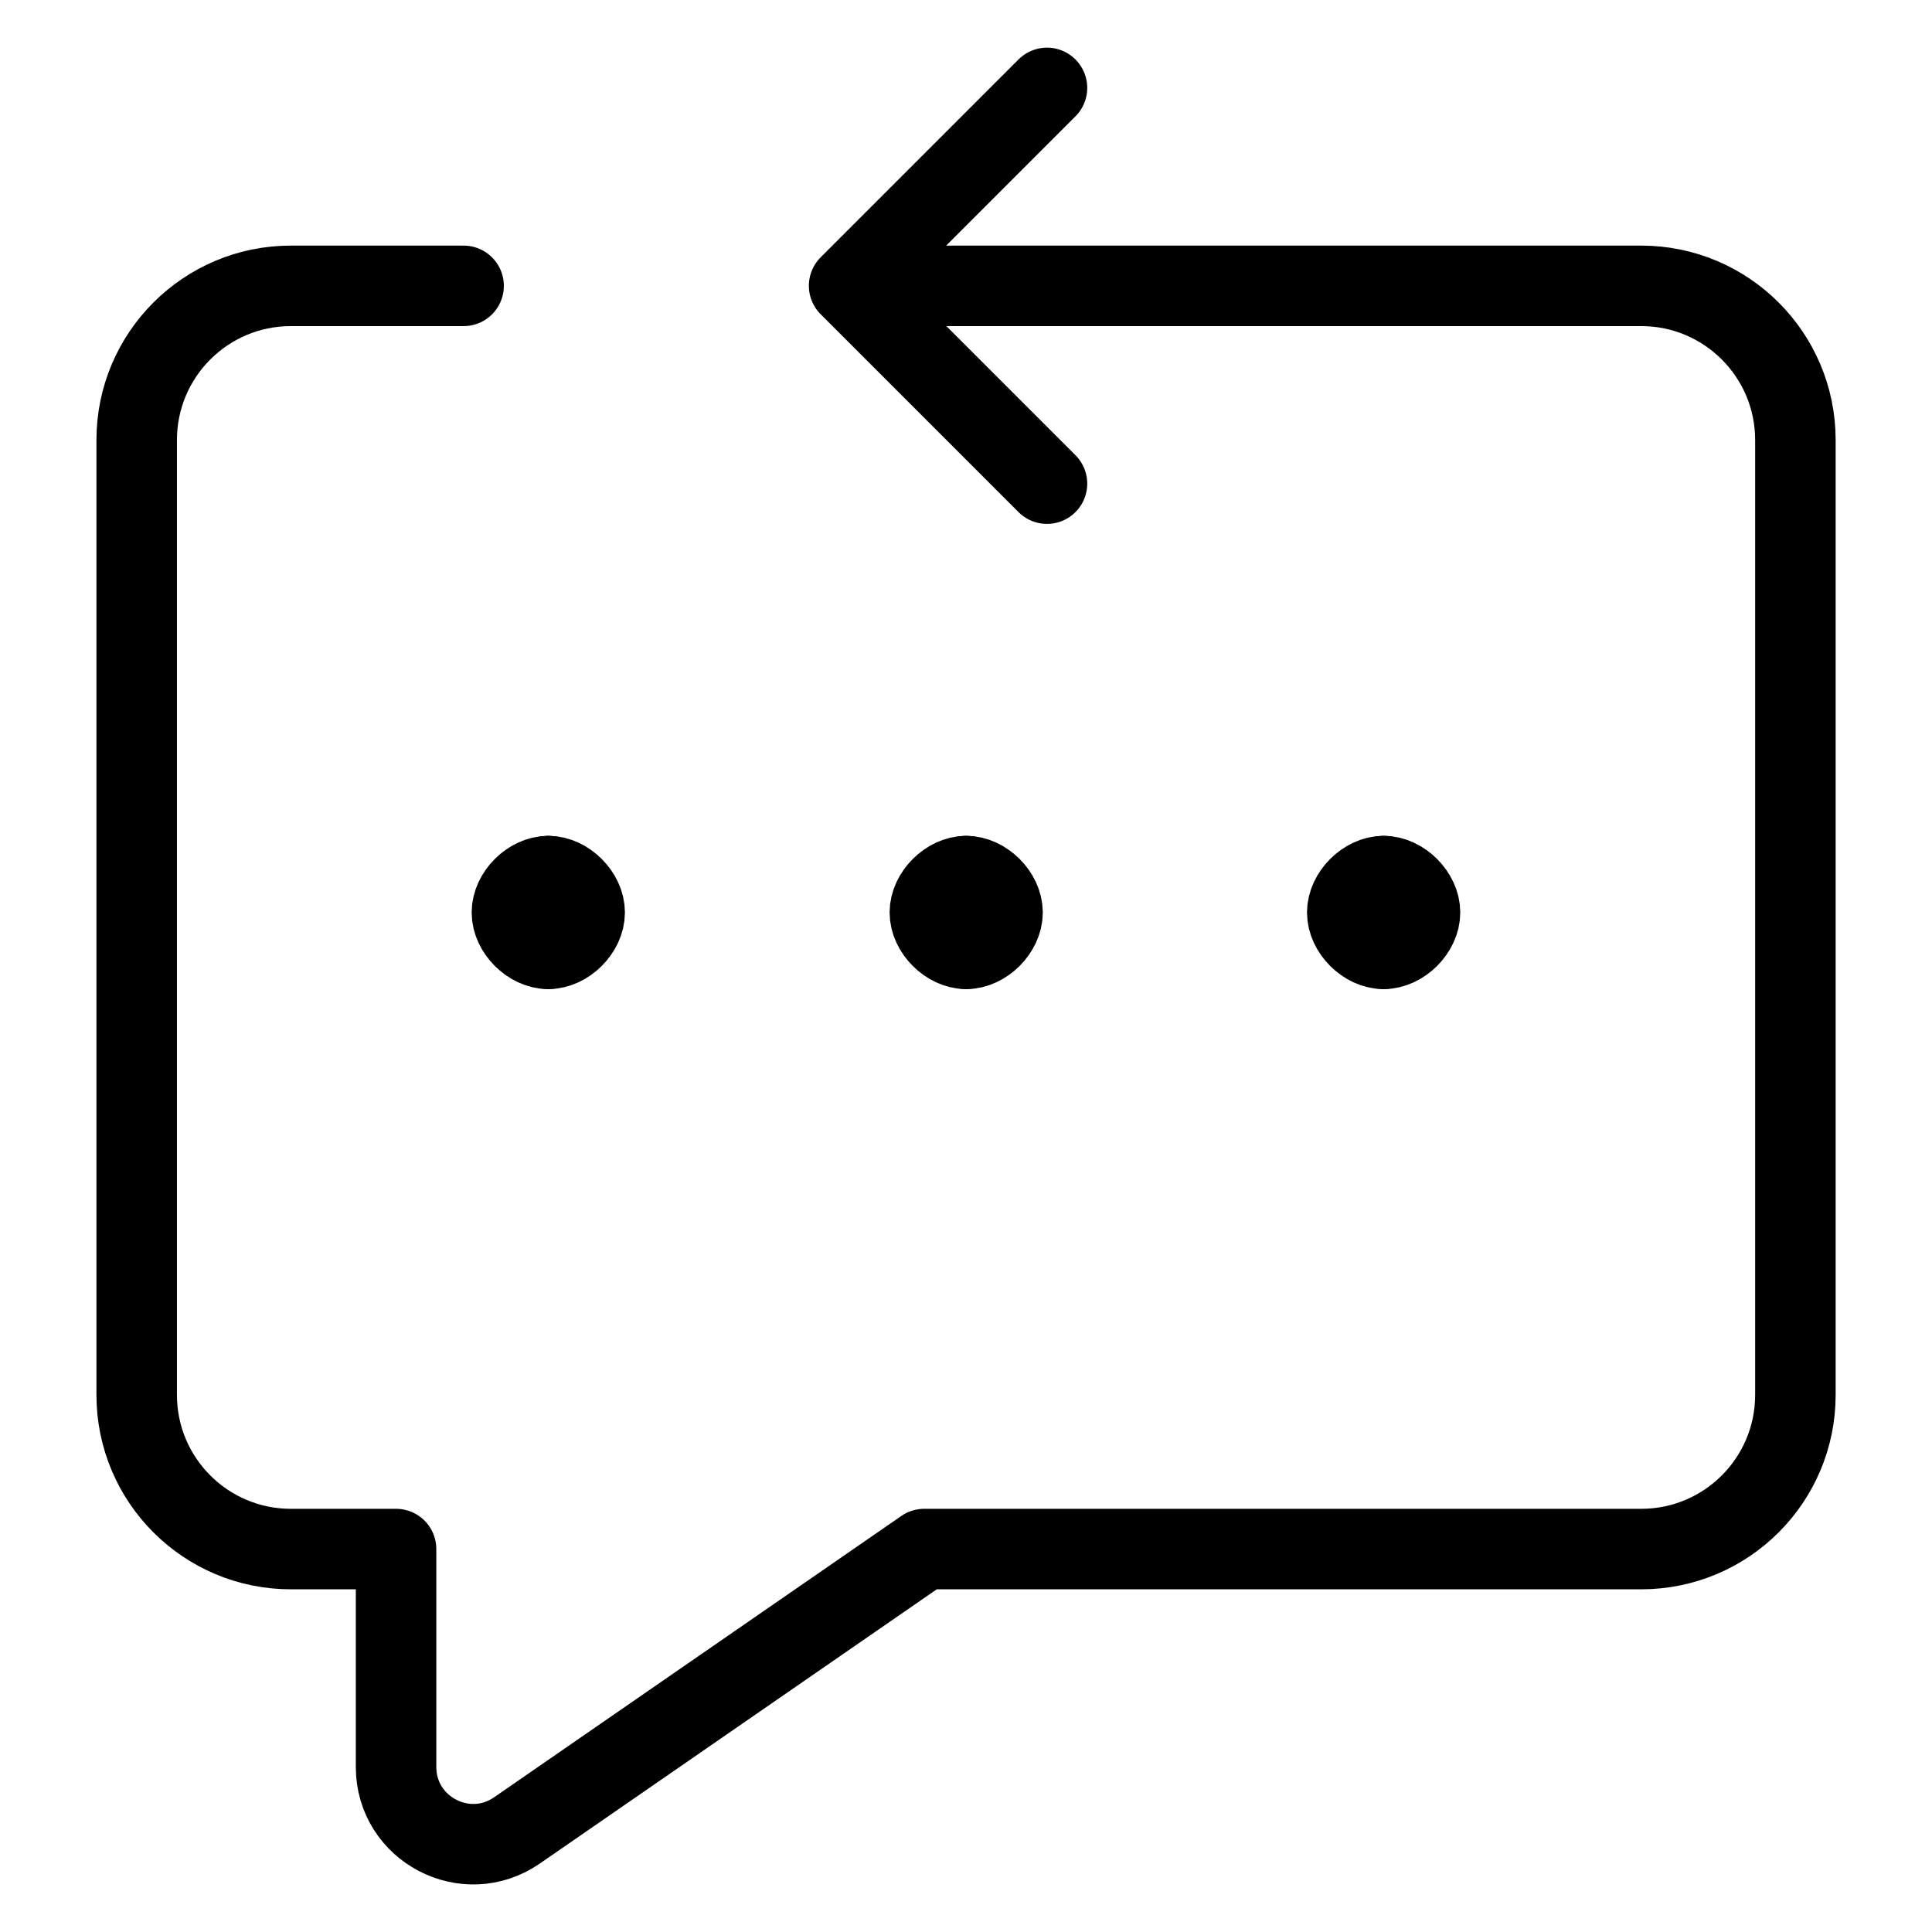
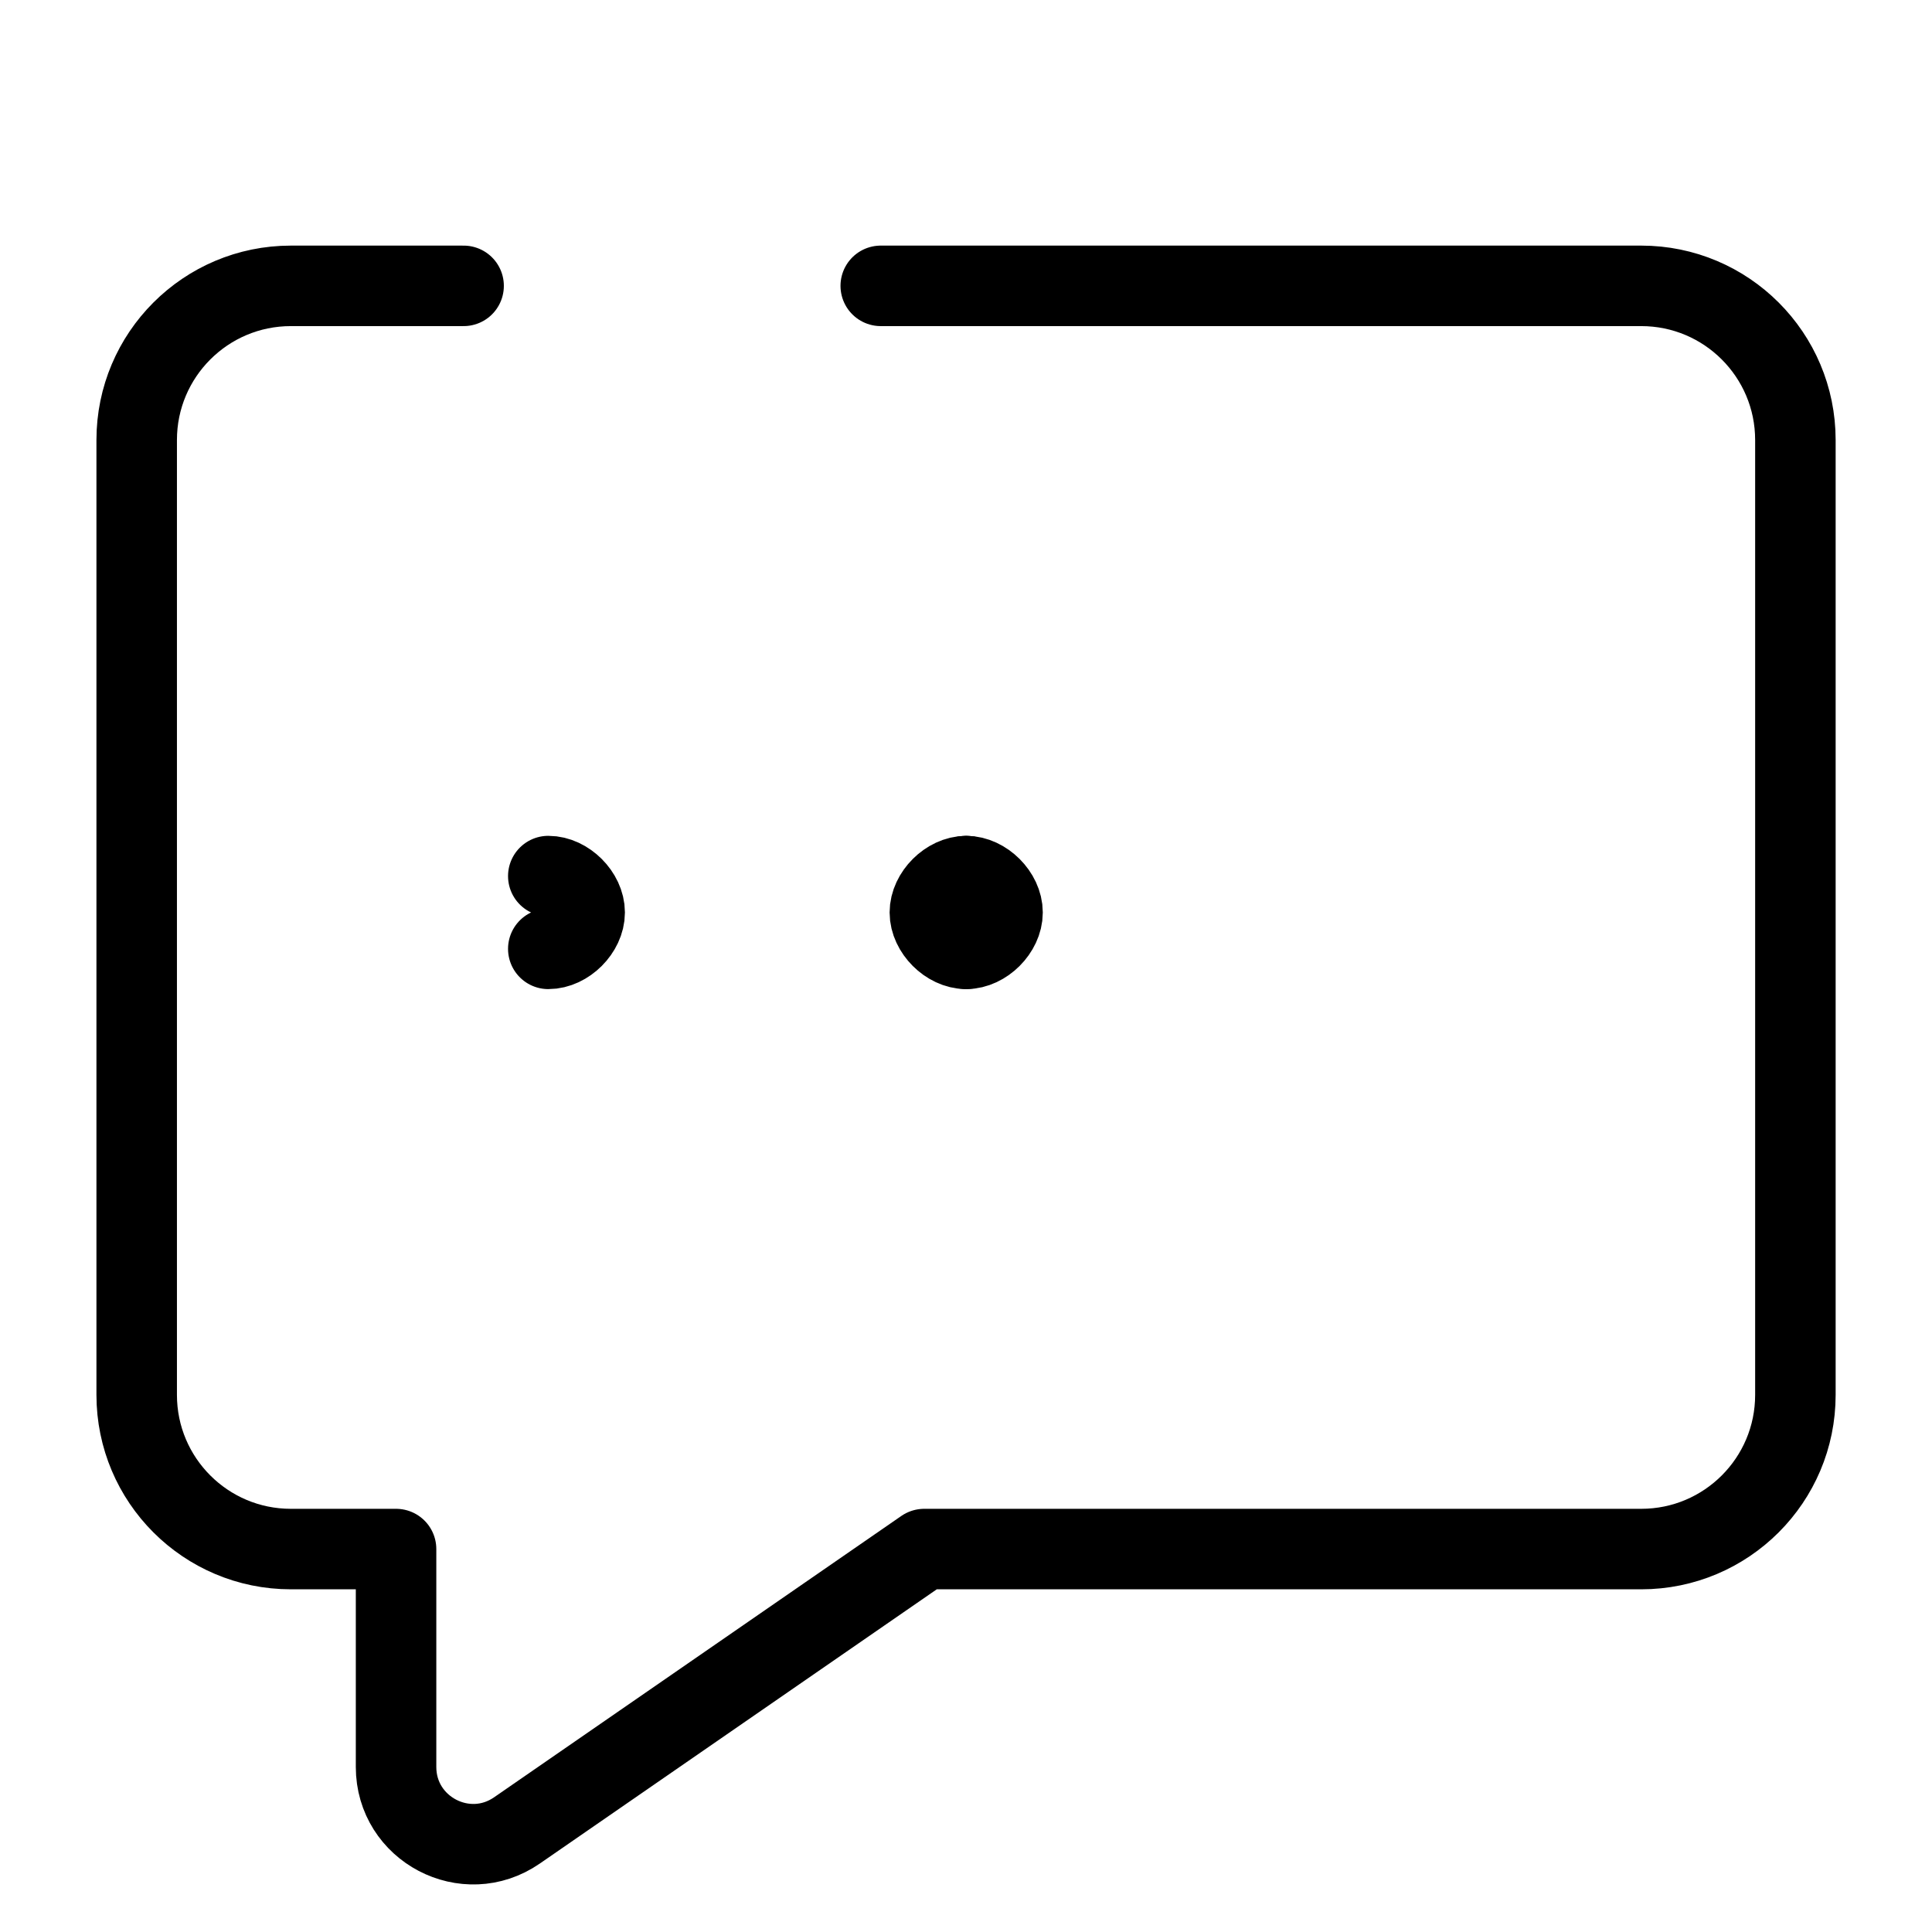
<svg xmlns="http://www.w3.org/2000/svg" fill="none" viewBox="0 0 24 24">
  <path stroke="#000000" stroke-linecap="round" stroke-linejoin="round" d="M10.941 3.551h9.447c1.058 0 1.915 0.858 1.915 1.915V17.328c0 1.058 -0.858 1.915 -1.915 1.915h-8.907l-5.059 3.495c-0.635 0.439 -1.502 -0.016 -1.502 -0.788V19.243H3.613c-1.058 0 -1.915 -0.858 -1.915 -1.915V5.466c0 -1.058 0.858 -1.915 1.915 -1.915h2.146" stroke-width="1" />
-   <path stroke="#000000" stroke-linecap="round" stroke-linejoin="round" stroke-miterlimit="10" d="M6.811 10.883c-0.226 0 -0.452 0.226 -0.452 0.452 0 0.226 0.226 0.452 0.452 0.452" stroke-width="1" />
  <path stroke="#000000" stroke-linecap="round" stroke-linejoin="round" stroke-miterlimit="10" d="M6.811 10.883c0.226 0 0.452 0.226 0.452 0.452 0 0.226 -0.226 0.452 -0.452 0.452" stroke-width="1" />
  <path stroke="#000000" stroke-linecap="round" stroke-linejoin="round" stroke-miterlimit="10" d="M12.003 10.883c-0.226 0 -0.452 0.226 -0.452 0.452 0 0.226 0.226 0.452 0.452 0.452" stroke-width="1" />
  <path stroke="#000000" stroke-linecap="round" stroke-linejoin="round" stroke-miterlimit="10" d="M12.002 10.883c0.226 0 0.452 0.226 0.452 0.452 0 0.226 -0.226 0.452 -0.452 0.452" stroke-width="1" />
-   <path stroke="#000000" stroke-linecap="round" stroke-linejoin="round" stroke-miterlimit="10" d="M17.188 10.883c-0.226 0 -0.452 0.226 -0.452 0.452 0 0.226 0.226 0.452 0.452 0.452" stroke-width="1" />
-   <path stroke="#000000" stroke-linecap="round" stroke-linejoin="round" stroke-miterlimit="10" d="M17.188 10.883c0.226 0 0.452 0.226 0.452 0.452 0 0.226 -0.226 0.452 -0.452 0.452" stroke-width="1" />
-   <path stroke="#000000" stroke-linecap="round" stroke-linejoin="round" d="m13.006 1.092 -2.458 2.458 2.458 2.458" stroke-width="1" />
</svg>